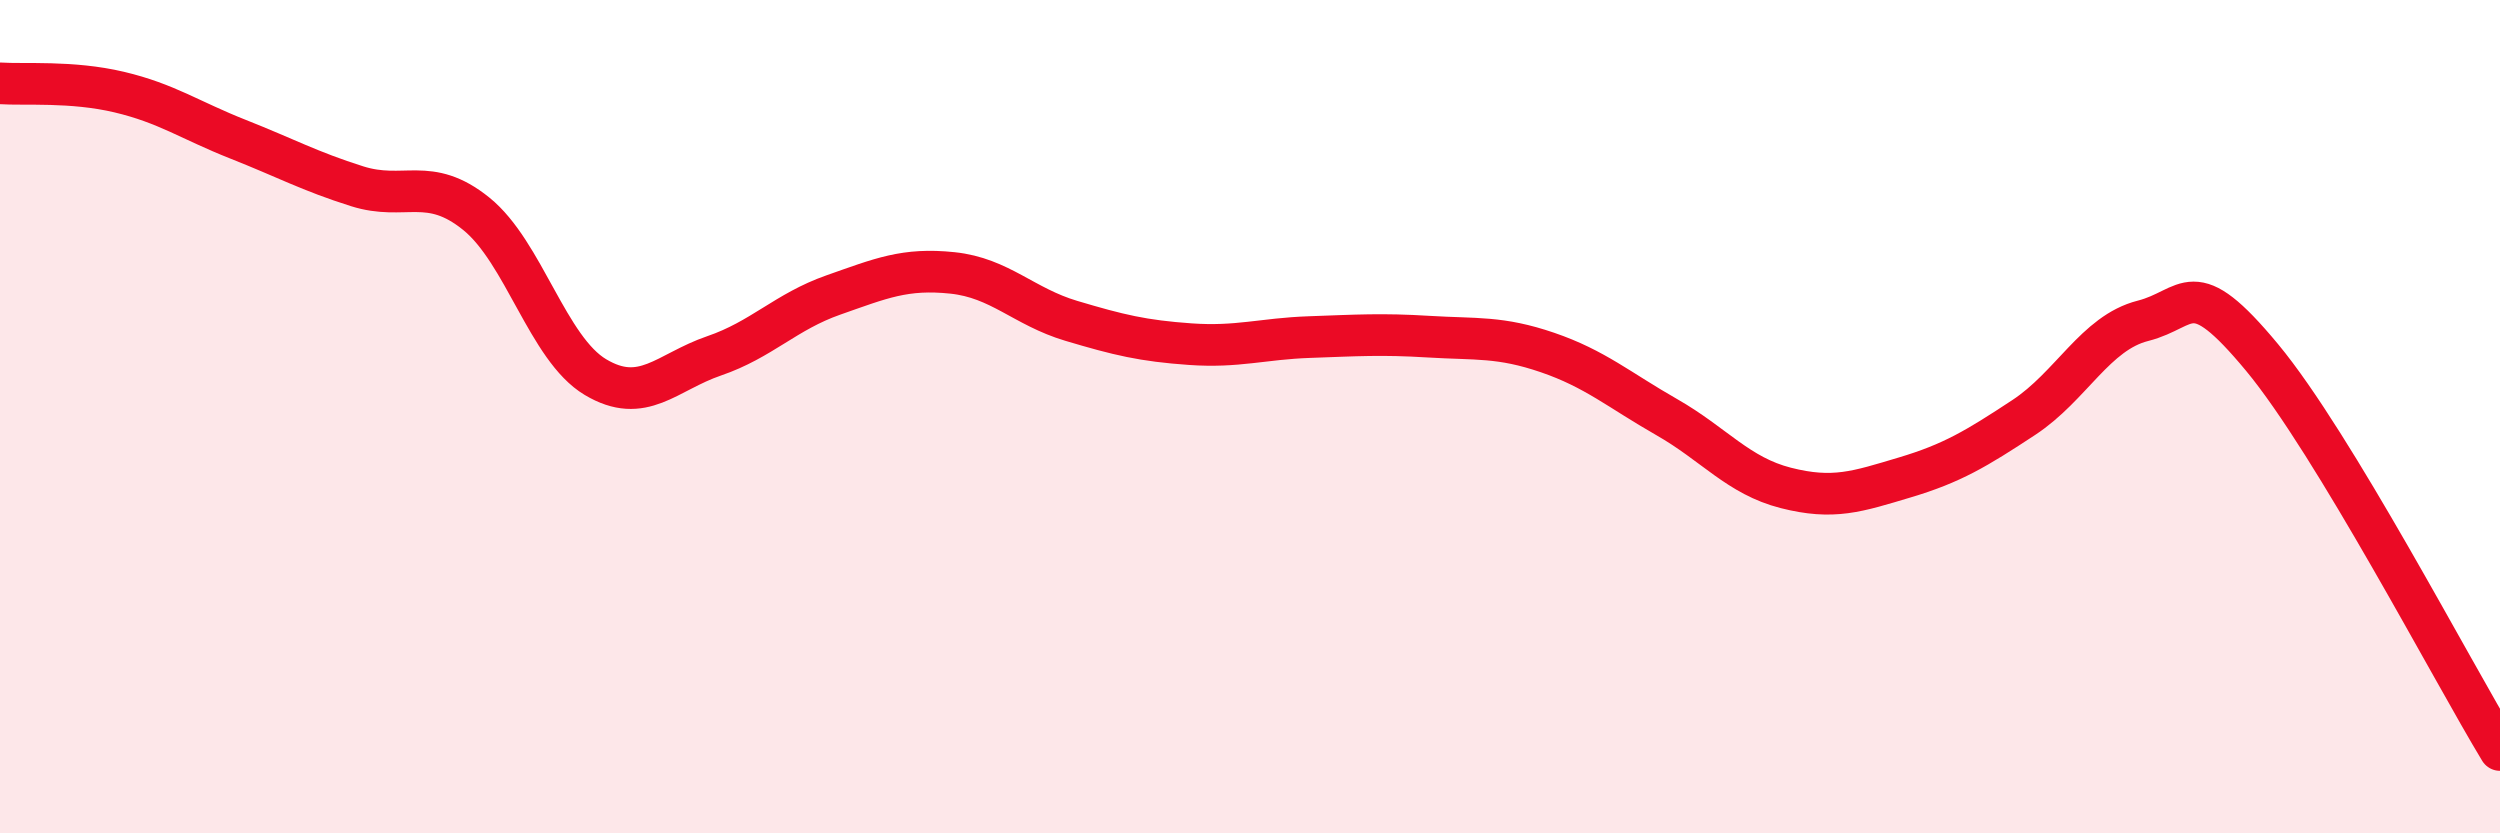
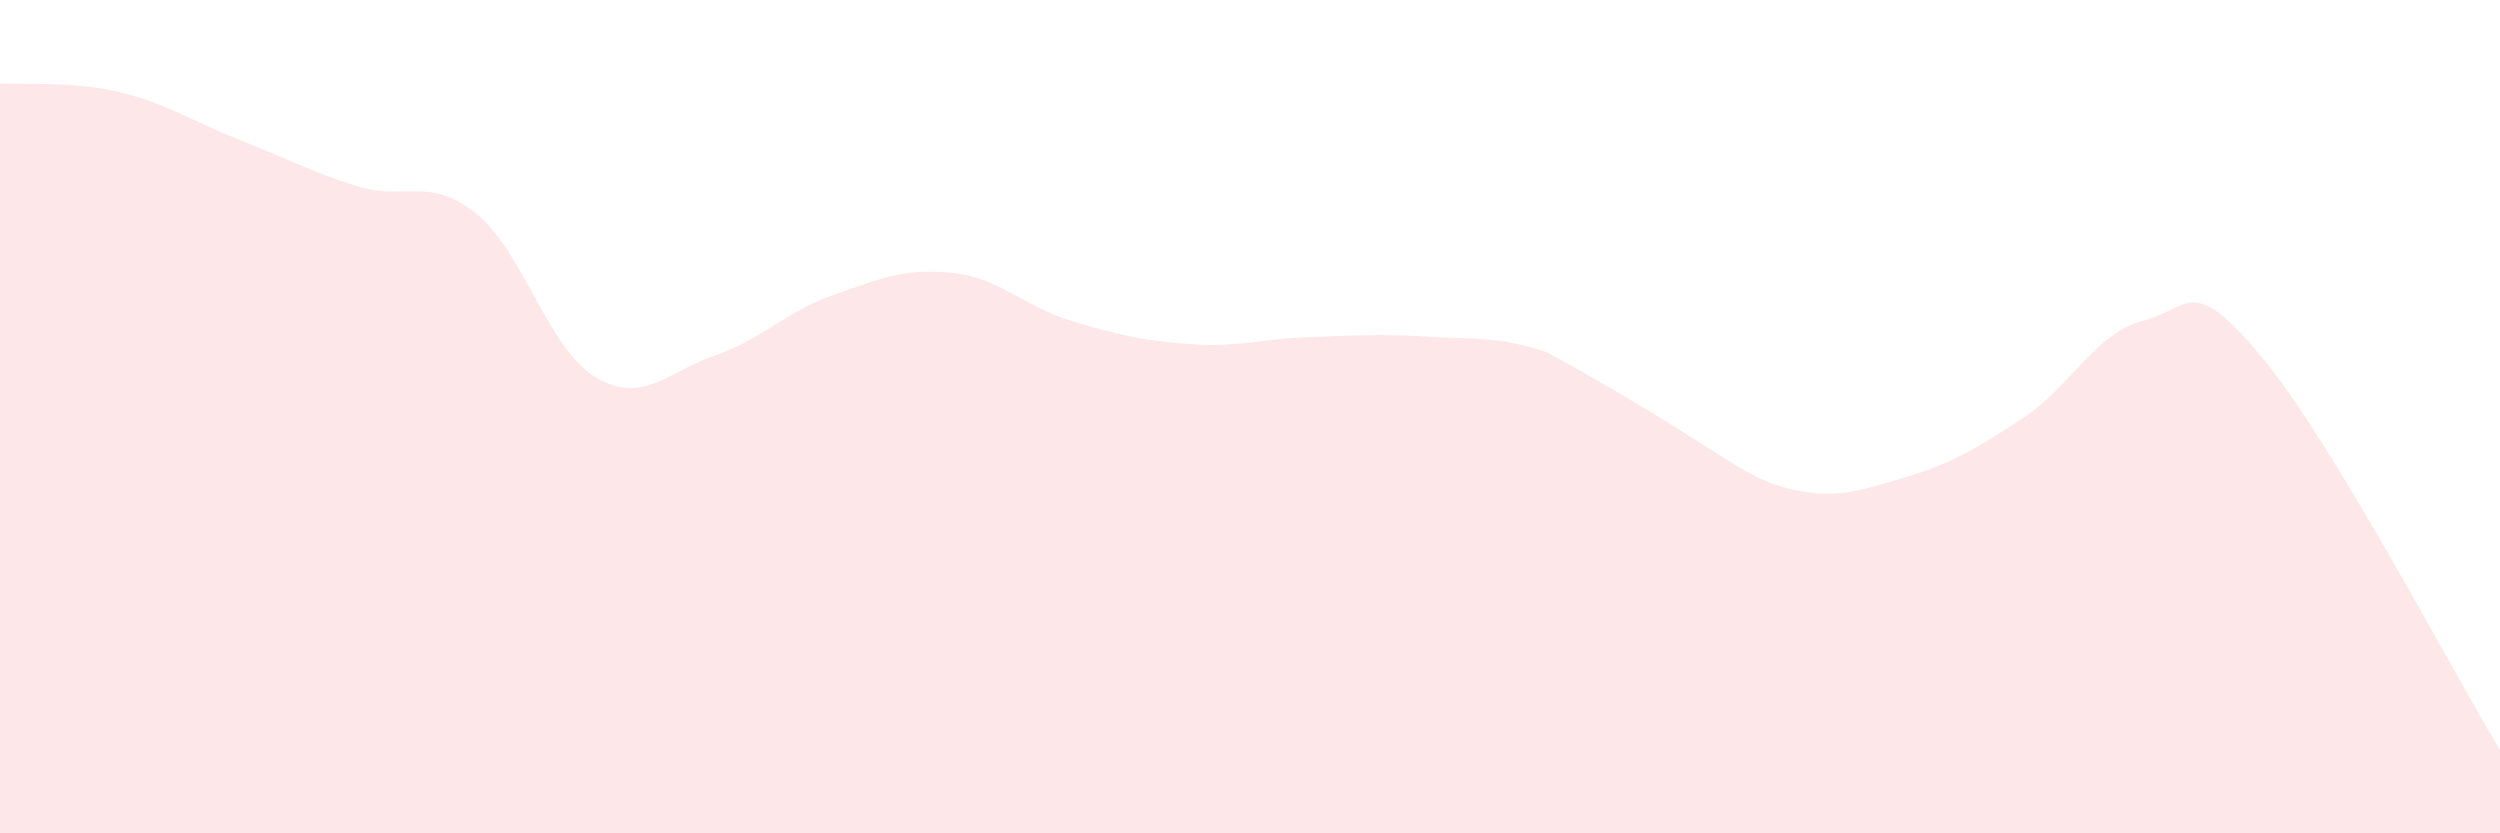
<svg xmlns="http://www.w3.org/2000/svg" width="60" height="20" viewBox="0 0 60 20">
-   <path d="M 0,2 C 0.57,2.04 1.72,1.94 2.86,2.21 C 4,2.48 4.57,2.89 5.71,3.34 C 6.85,3.79 7.43,4.11 8.57,4.47 C 9.71,4.83 10.29,4.21 11.43,5.13 C 12.57,6.05 13.15,8.37 14.29,9.05 C 15.43,9.73 16,8.93 17.14,8.54 C 18.28,8.15 18.86,7.48 20,7.08 C 21.14,6.68 21.72,6.43 22.86,6.55 C 24,6.67 24.57,7.36 25.71,7.7 C 26.85,8.04 27.43,8.18 28.57,8.26 C 29.71,8.34 30.29,8.13 31.43,8.09 C 32.57,8.05 33.15,8.01 34.29,8.08 C 35.43,8.15 36,8.07 37.14,8.46 C 38.28,8.85 38.86,9.36 40,10.01 C 41.14,10.66 41.72,11.42 42.86,11.71 C 44,12 44.57,11.8 45.71,11.46 C 46.85,11.12 47.43,10.77 48.57,10.02 C 49.71,9.27 50.29,7.99 51.43,7.7 C 52.57,7.41 52.58,6.52 54.29,8.58 C 56,10.64 58.86,16.12 60,18L60 20L0 20Z" fill="#EB0A25" opacity="0.1" stroke-linecap="round" stroke-linejoin="round" />
-   <path d="M 0,2 C 0.57,2.04 1.72,1.94 2.86,2.21 C 4,2.48 4.57,2.89 5.71,3.34 C 6.85,3.79 7.43,4.11 8.57,4.47 C 9.71,4.83 10.29,4.21 11.43,5.13 C 12.57,6.05 13.15,8.37 14.29,9.05 C 15.43,9.73 16,8.93 17.14,8.54 C 18.28,8.15 18.86,7.48 20,7.08 C 21.14,6.68 21.72,6.43 22.86,6.55 C 24,6.67 24.57,7.36 25.71,7.7 C 26.85,8.04 27.43,8.18 28.57,8.26 C 29.71,8.34 30.29,8.13 31.43,8.09 C 32.57,8.05 33.15,8.01 34.29,8.08 C 35.43,8.15 36,8.07 37.14,8.46 C 38.28,8.85 38.86,9.36 40,10.01 C 41.14,10.66 41.72,11.42 42.86,11.71 C 44,12 44.57,11.8 45.71,11.46 C 46.85,11.12 47.43,10.77 48.57,10.02 C 49.71,9.27 50.29,7.99 51.43,7.7 C 52.57,7.41 52.58,6.52 54.29,8.58 C 56,10.64 58.86,16.12 60,18" stroke="#EB0A25" stroke-width="1" fill="none" stroke-linecap="round" stroke-linejoin="round" />
+   <path d="M 0,2 C 0.57,2.04 1.72,1.94 2.86,2.21 C 4,2.48 4.57,2.89 5.71,3.34 C 6.85,3.79 7.43,4.11 8.57,4.47 C 9.71,4.83 10.29,4.21 11.43,5.13 C 12.57,6.05 13.15,8.37 14.29,9.05 C 15.43,9.73 16,8.93 17.14,8.54 C 18.28,8.15 18.86,7.48 20,7.08 C 21.14,6.68 21.72,6.43 22.86,6.55 C 24,6.67 24.57,7.36 25.71,7.7 C 26.85,8.04 27.43,8.18 28.57,8.26 C 29.71,8.34 30.29,8.13 31.43,8.09 C 32.57,8.05 33.15,8.01 34.29,8.08 C 35.43,8.15 36,8.07 37.14,8.46 C 41.14,10.66 41.72,11.42 42.86,11.71 C 44,12 44.57,11.8 45.71,11.46 C 46.85,11.12 47.43,10.77 48.57,10.02 C 49.71,9.27 50.29,7.99 51.43,7.7 C 52.57,7.41 52.58,6.52 54.29,8.58 C 56,10.64 58.86,16.12 60,18L60 20L0 20Z" fill="#EB0A25" opacity="0.1" stroke-linecap="round" stroke-linejoin="round" />
</svg>